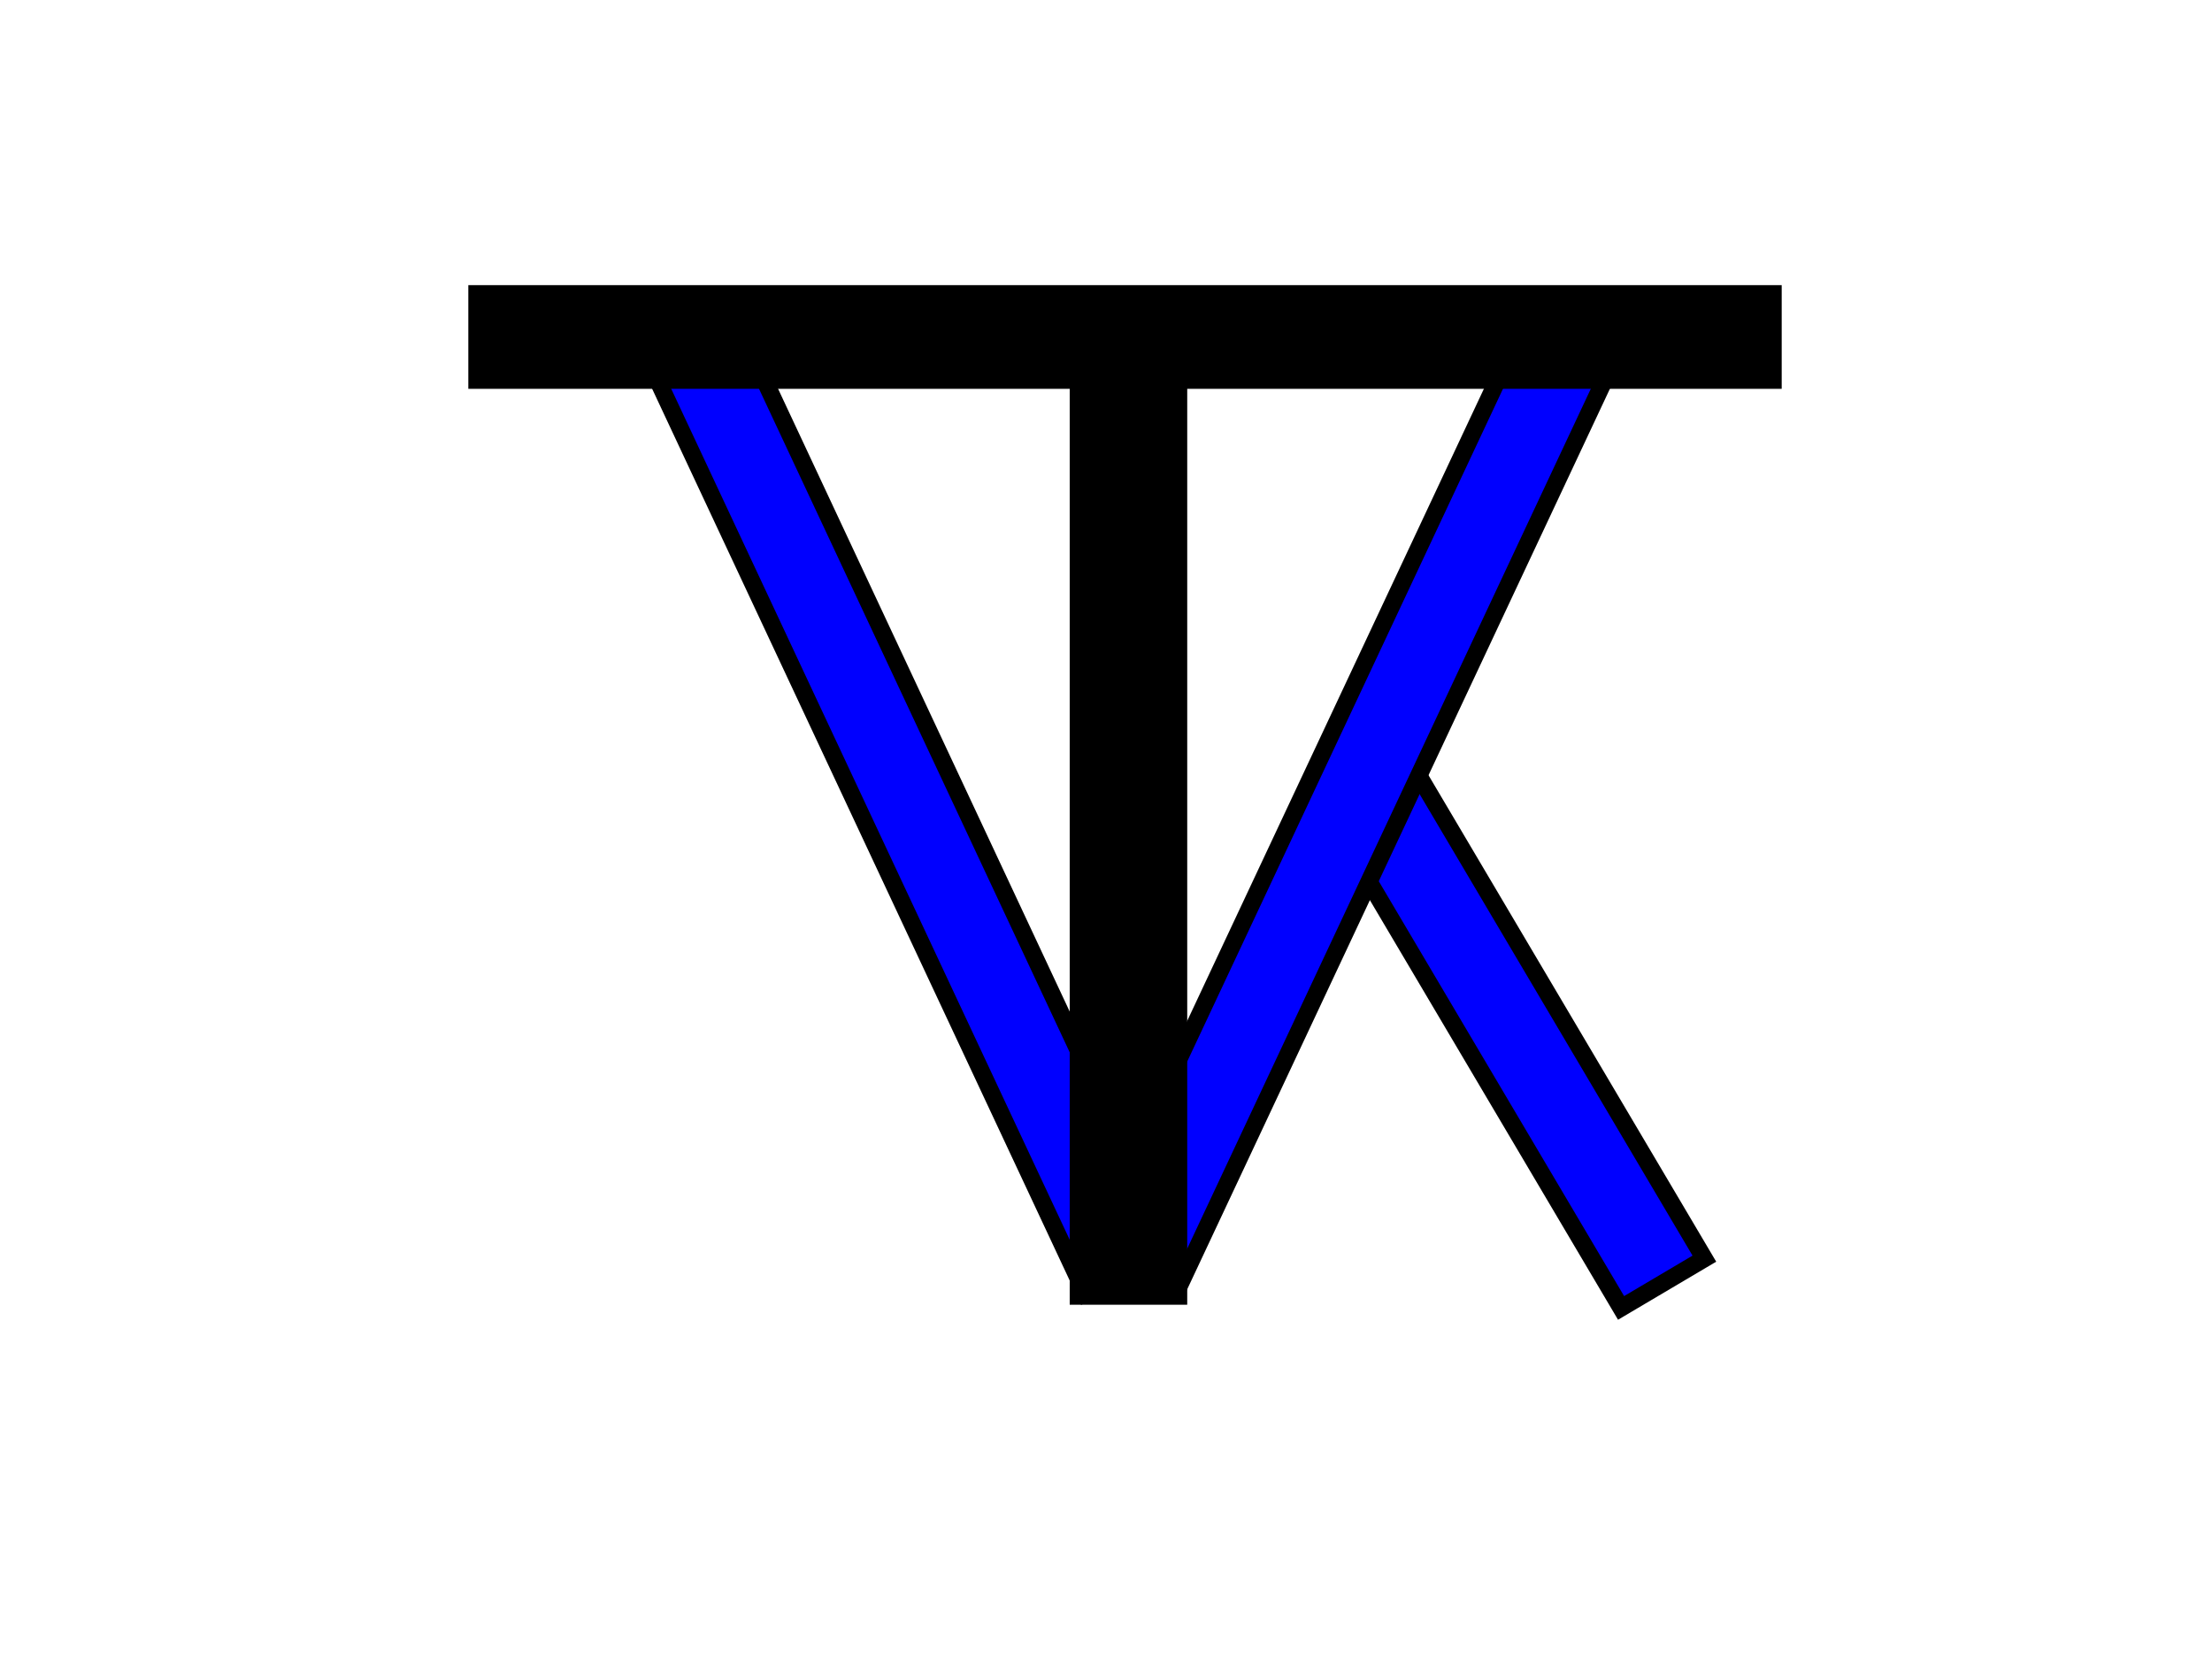
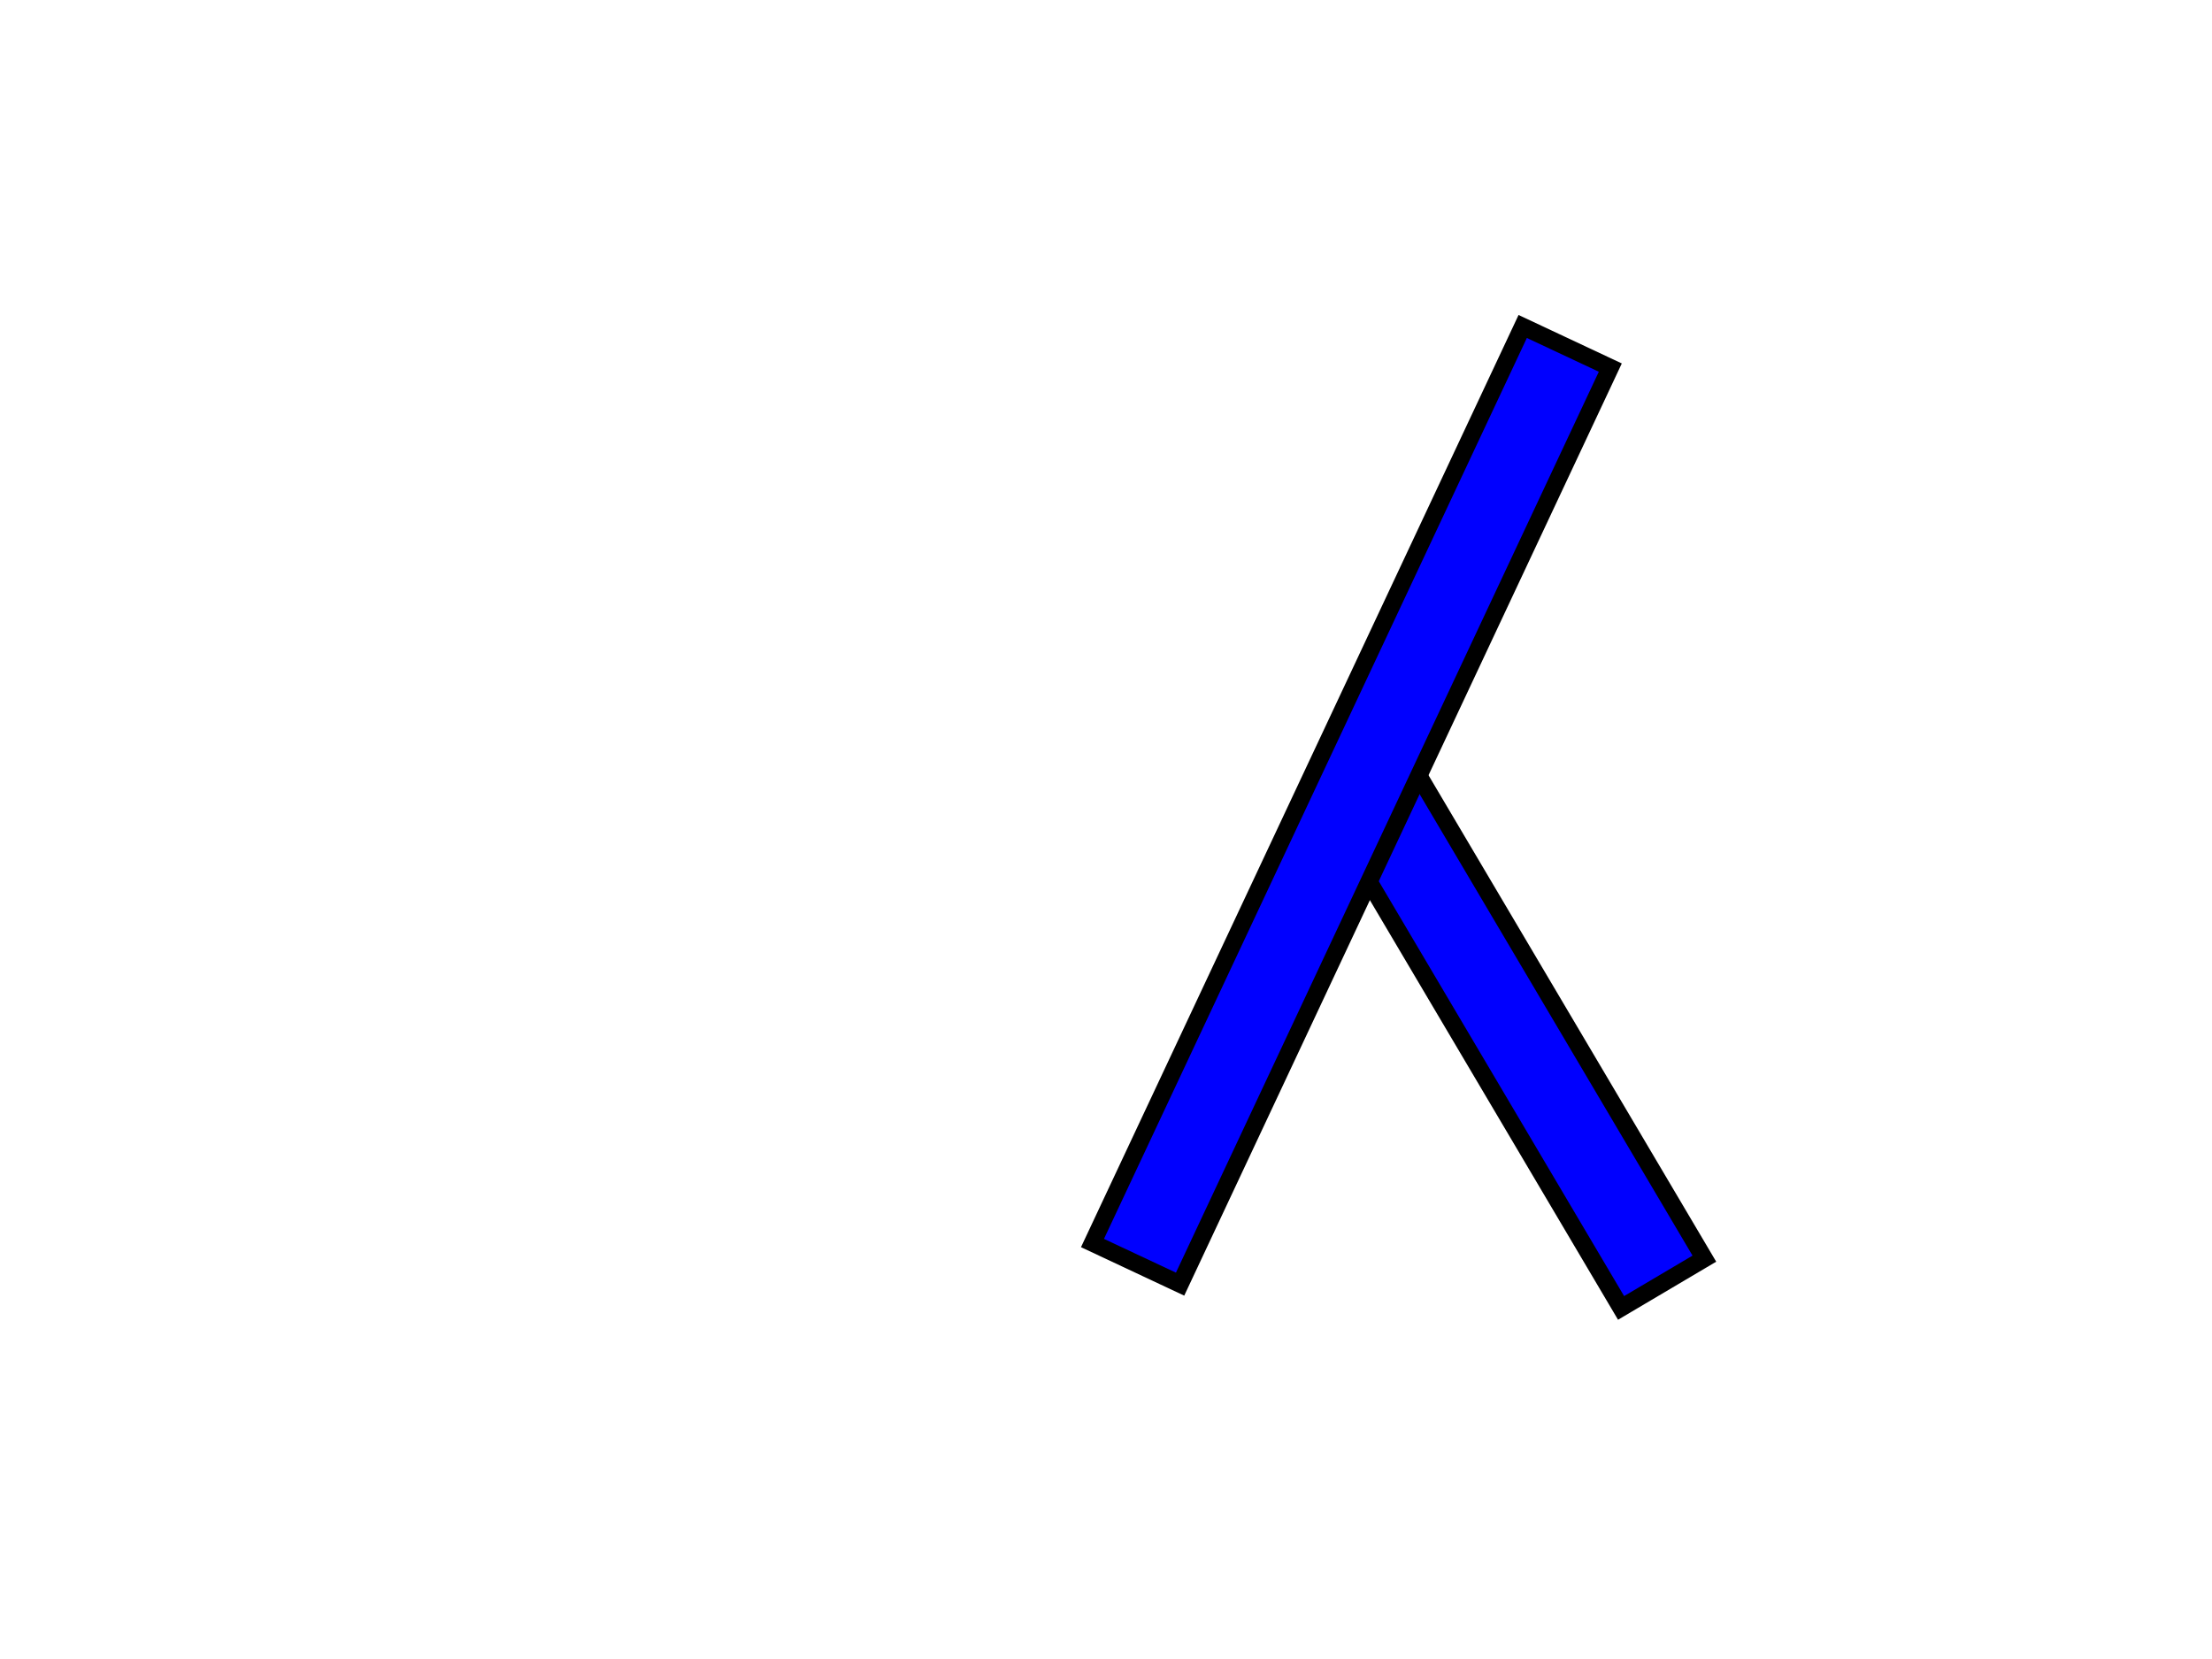
<svg xmlns="http://www.w3.org/2000/svg" width="640" height="480">
  <title>logo T.V.K</title>
  <g>
    <title>Layer 1</title>
    <rect stroke="#000000" transform="rotate(-30.6 438.458,299.229) " id="svg_5" height="167.445" width="28" y="215.507" x="424.458" stroke-linecap="null" stroke-linejoin="null" stroke-dasharray="null" stroke-width="5" fill="#0000ff" />
    <rect id="svg_4" stroke="#000000" transform="rotate(25.145 391,233) " height="292.948" width="28" y="86.526" x="377" stroke-linecap="null" stroke-linejoin="null" stroke-dasharray="null" stroke-width="5" fill="#0000ff" />
-     <rect stroke="#000000" transform="rotate(-25.092 264.564,235.629) " id="svg_3" height="292.948" width="28" y="89.155" x="250.564" stroke-linecap="null" stroke-linejoin="null" stroke-dasharray="null" stroke-width="5" fill="#0000ff" />
-     <rect stroke="#000000" id="svg_1" height="267" width="29" y="108" x="312" stroke-width="5" fill="#000000" />
-     <rect stroke="#000000" id="svg_2" height="25" width="375" y="85" x="138" stroke-linecap="null" stroke-linejoin="null" stroke-dasharray="null" stroke-width="5" fill="#000000" />
  </g>
</svg>